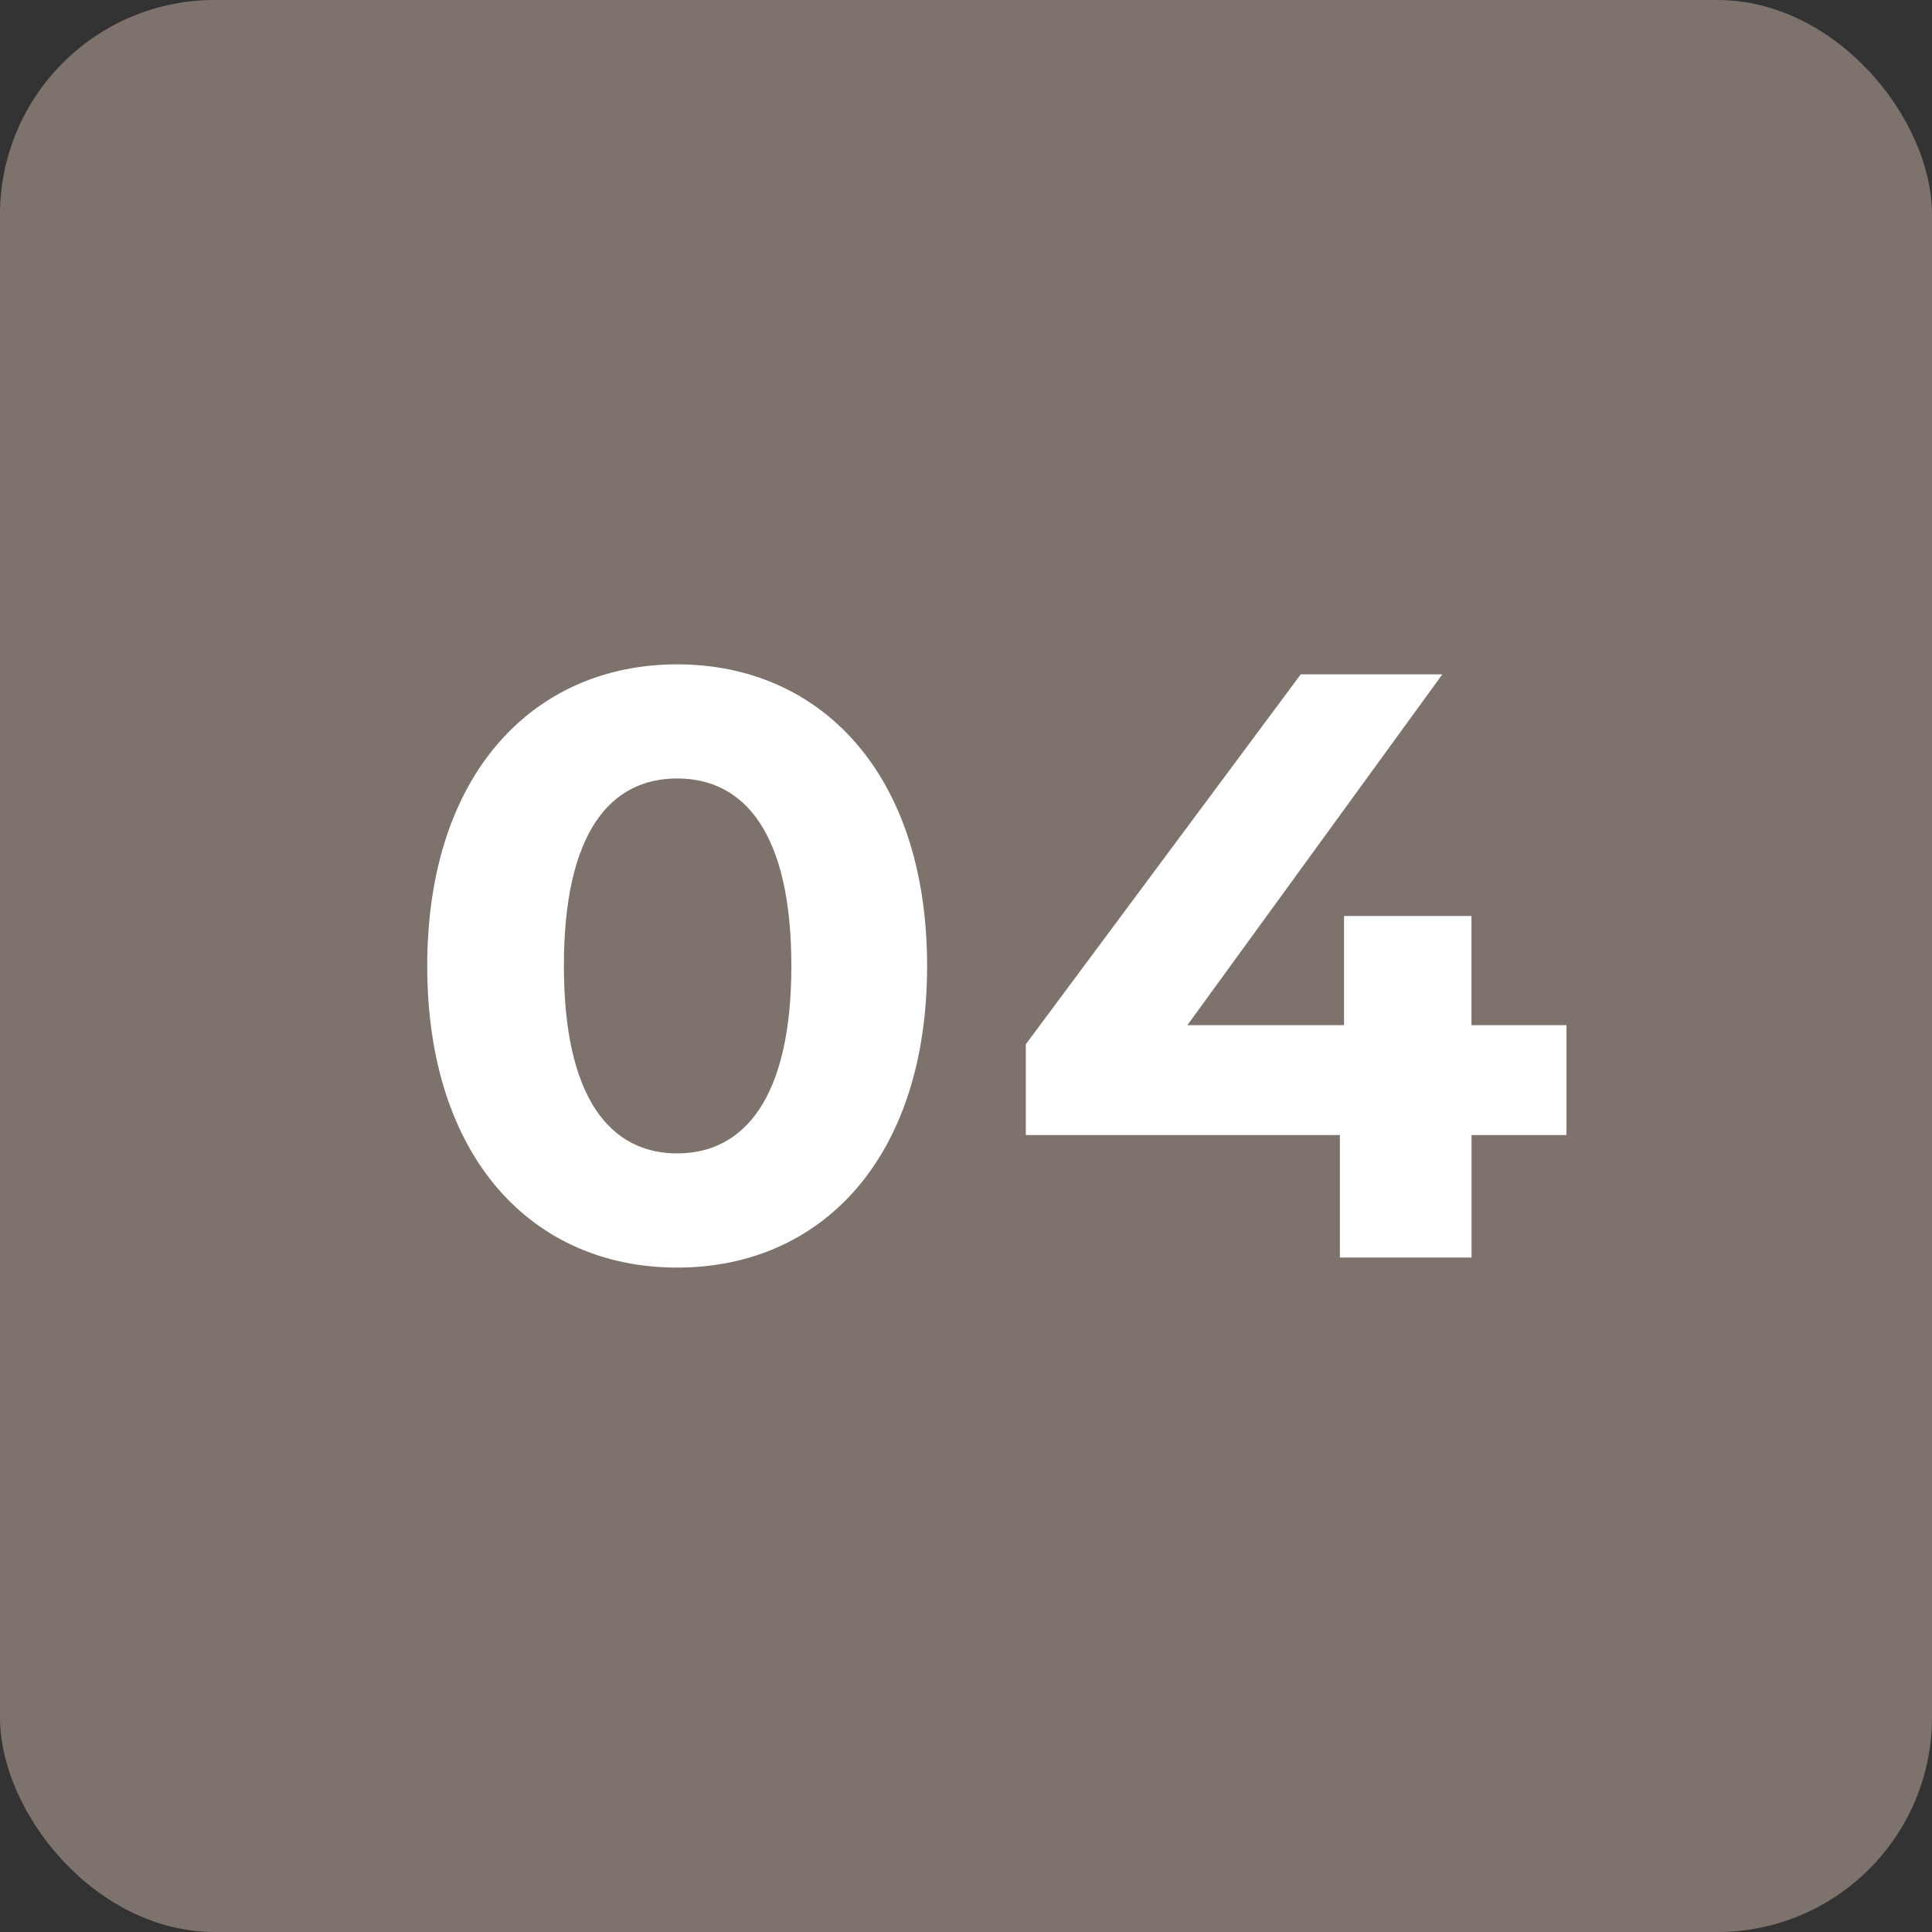
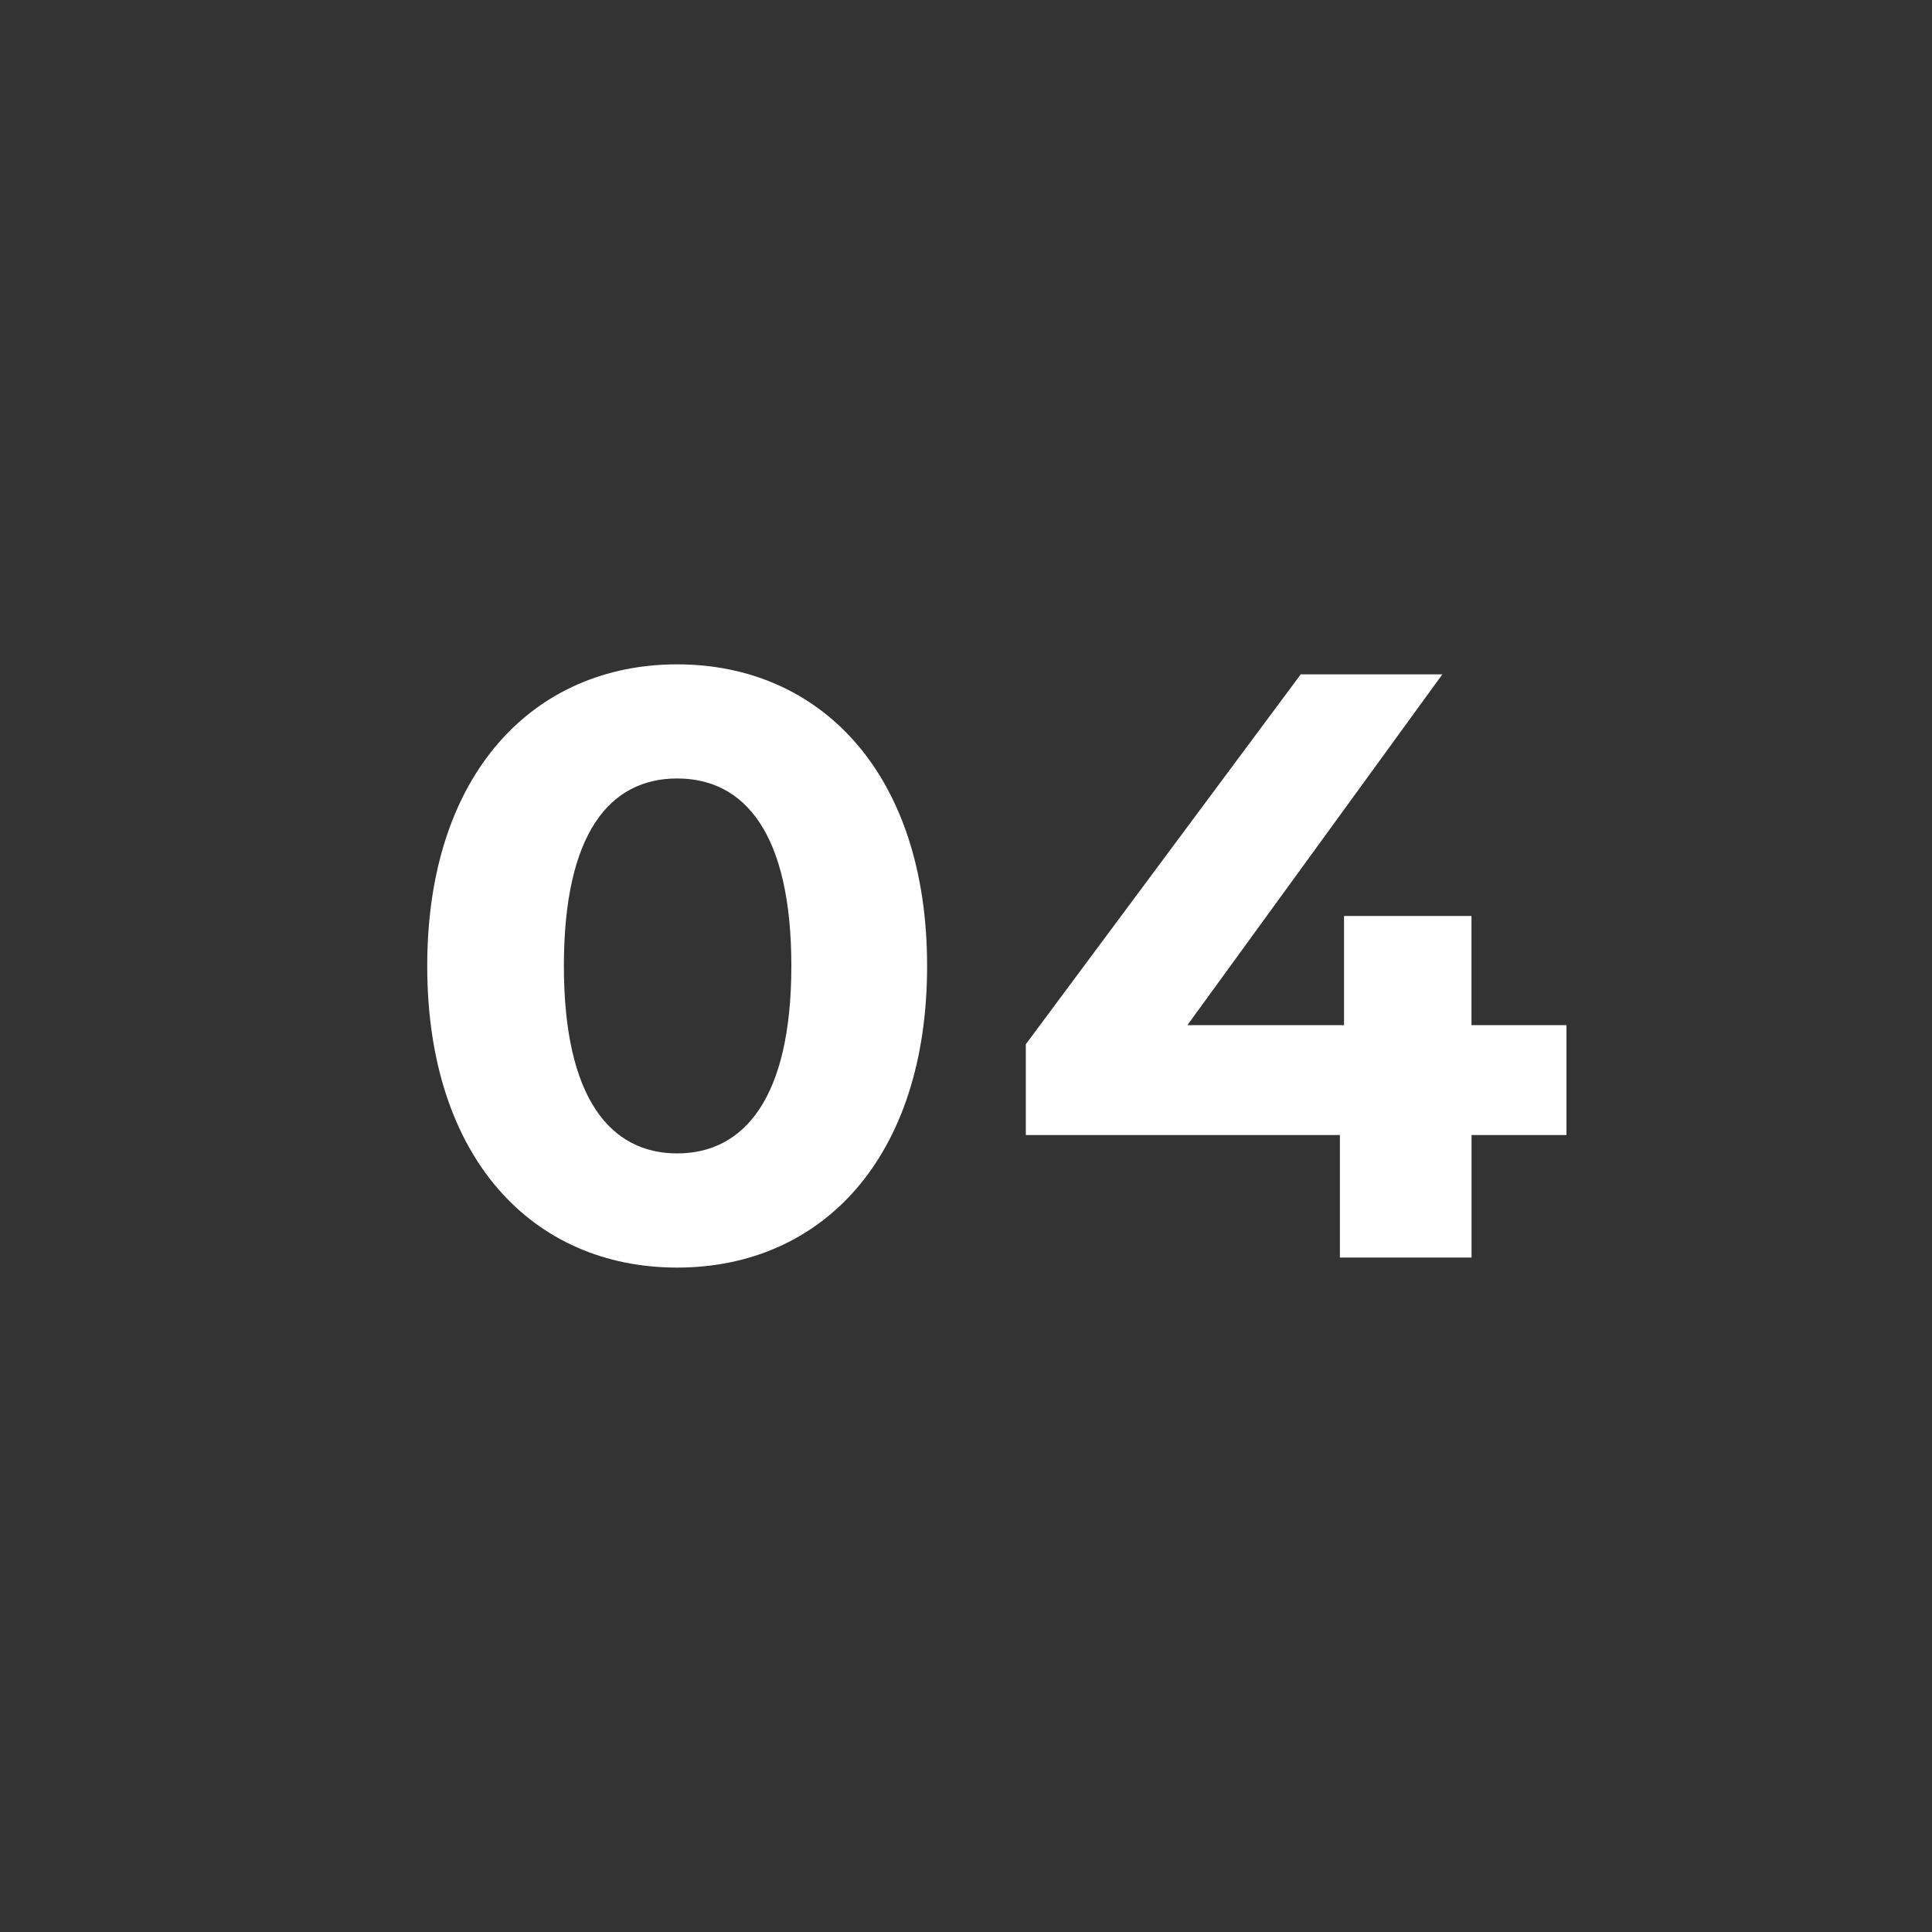
<svg xmlns="http://www.w3.org/2000/svg" id="_レイヤー_1" viewBox="0 0 300 300">
  <rect x="0" y="0" width="300" height="300" fill="#333333" stroke="none" />
  <defs>
    <style>.cls-1{fill:#7e726c;}.cls-1,.cls-2{stroke-width:0px;}.cls-2{fill:#fff;}</style>
  </defs>
-   <rect class="cls-1" x="0" width="300" height="300" rx="33.33" ry="33.33" />
  <path class="cls-2" d="M66.34,149.99c0-29.88,16.56-46.83,38.81-46.83s38.81,16.95,38.81,46.83-16.43,46.84-38.81,46.84-38.81-16.95-38.81-46.84ZM122.88,149.99c0-20.57-7.25-29.11-17.73-29.11s-17.59,8.54-17.59,29.11,7.24,29.11,17.59,29.11,17.73-8.54,17.73-29.11Z" />
  <path class="cls-2" d="M243.25,176.25h-14.75v19.02h-20.44v-19.02h-48.77v-14.1l42.69-57.44h21.99l-39.59,54.47h24.32v-16.95h19.79v16.95h14.75v17.08Z" />
</svg>